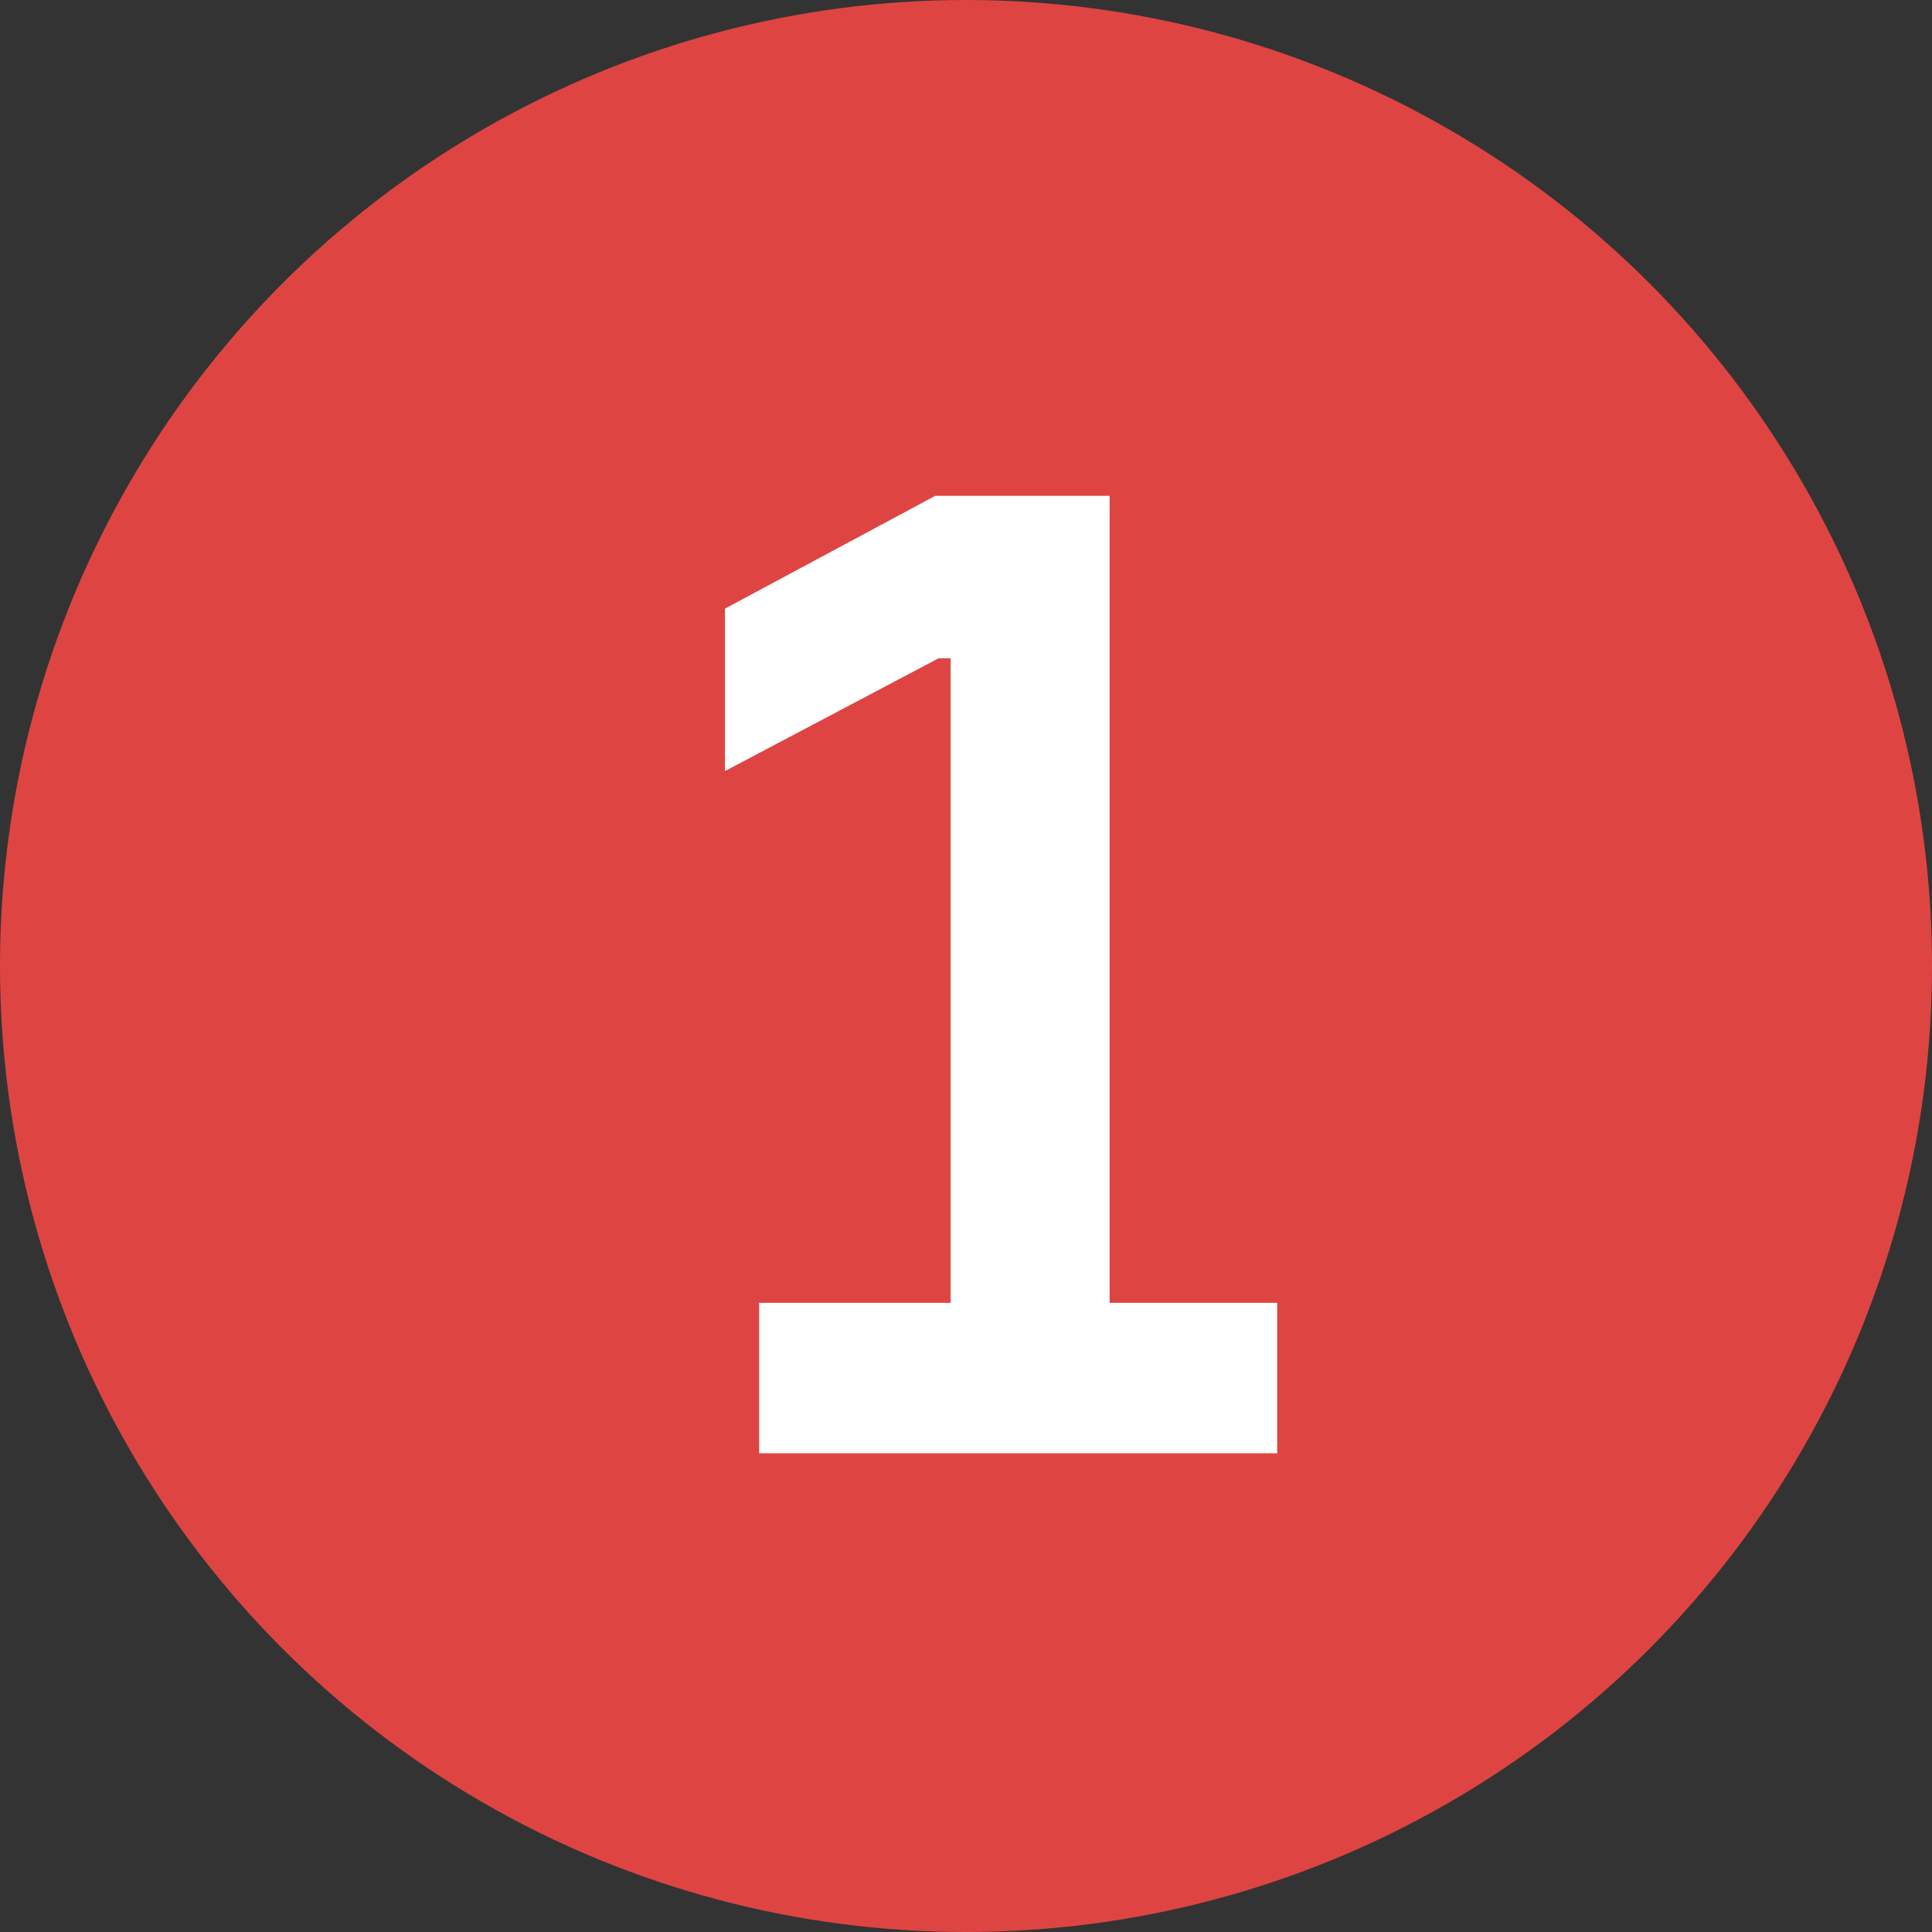
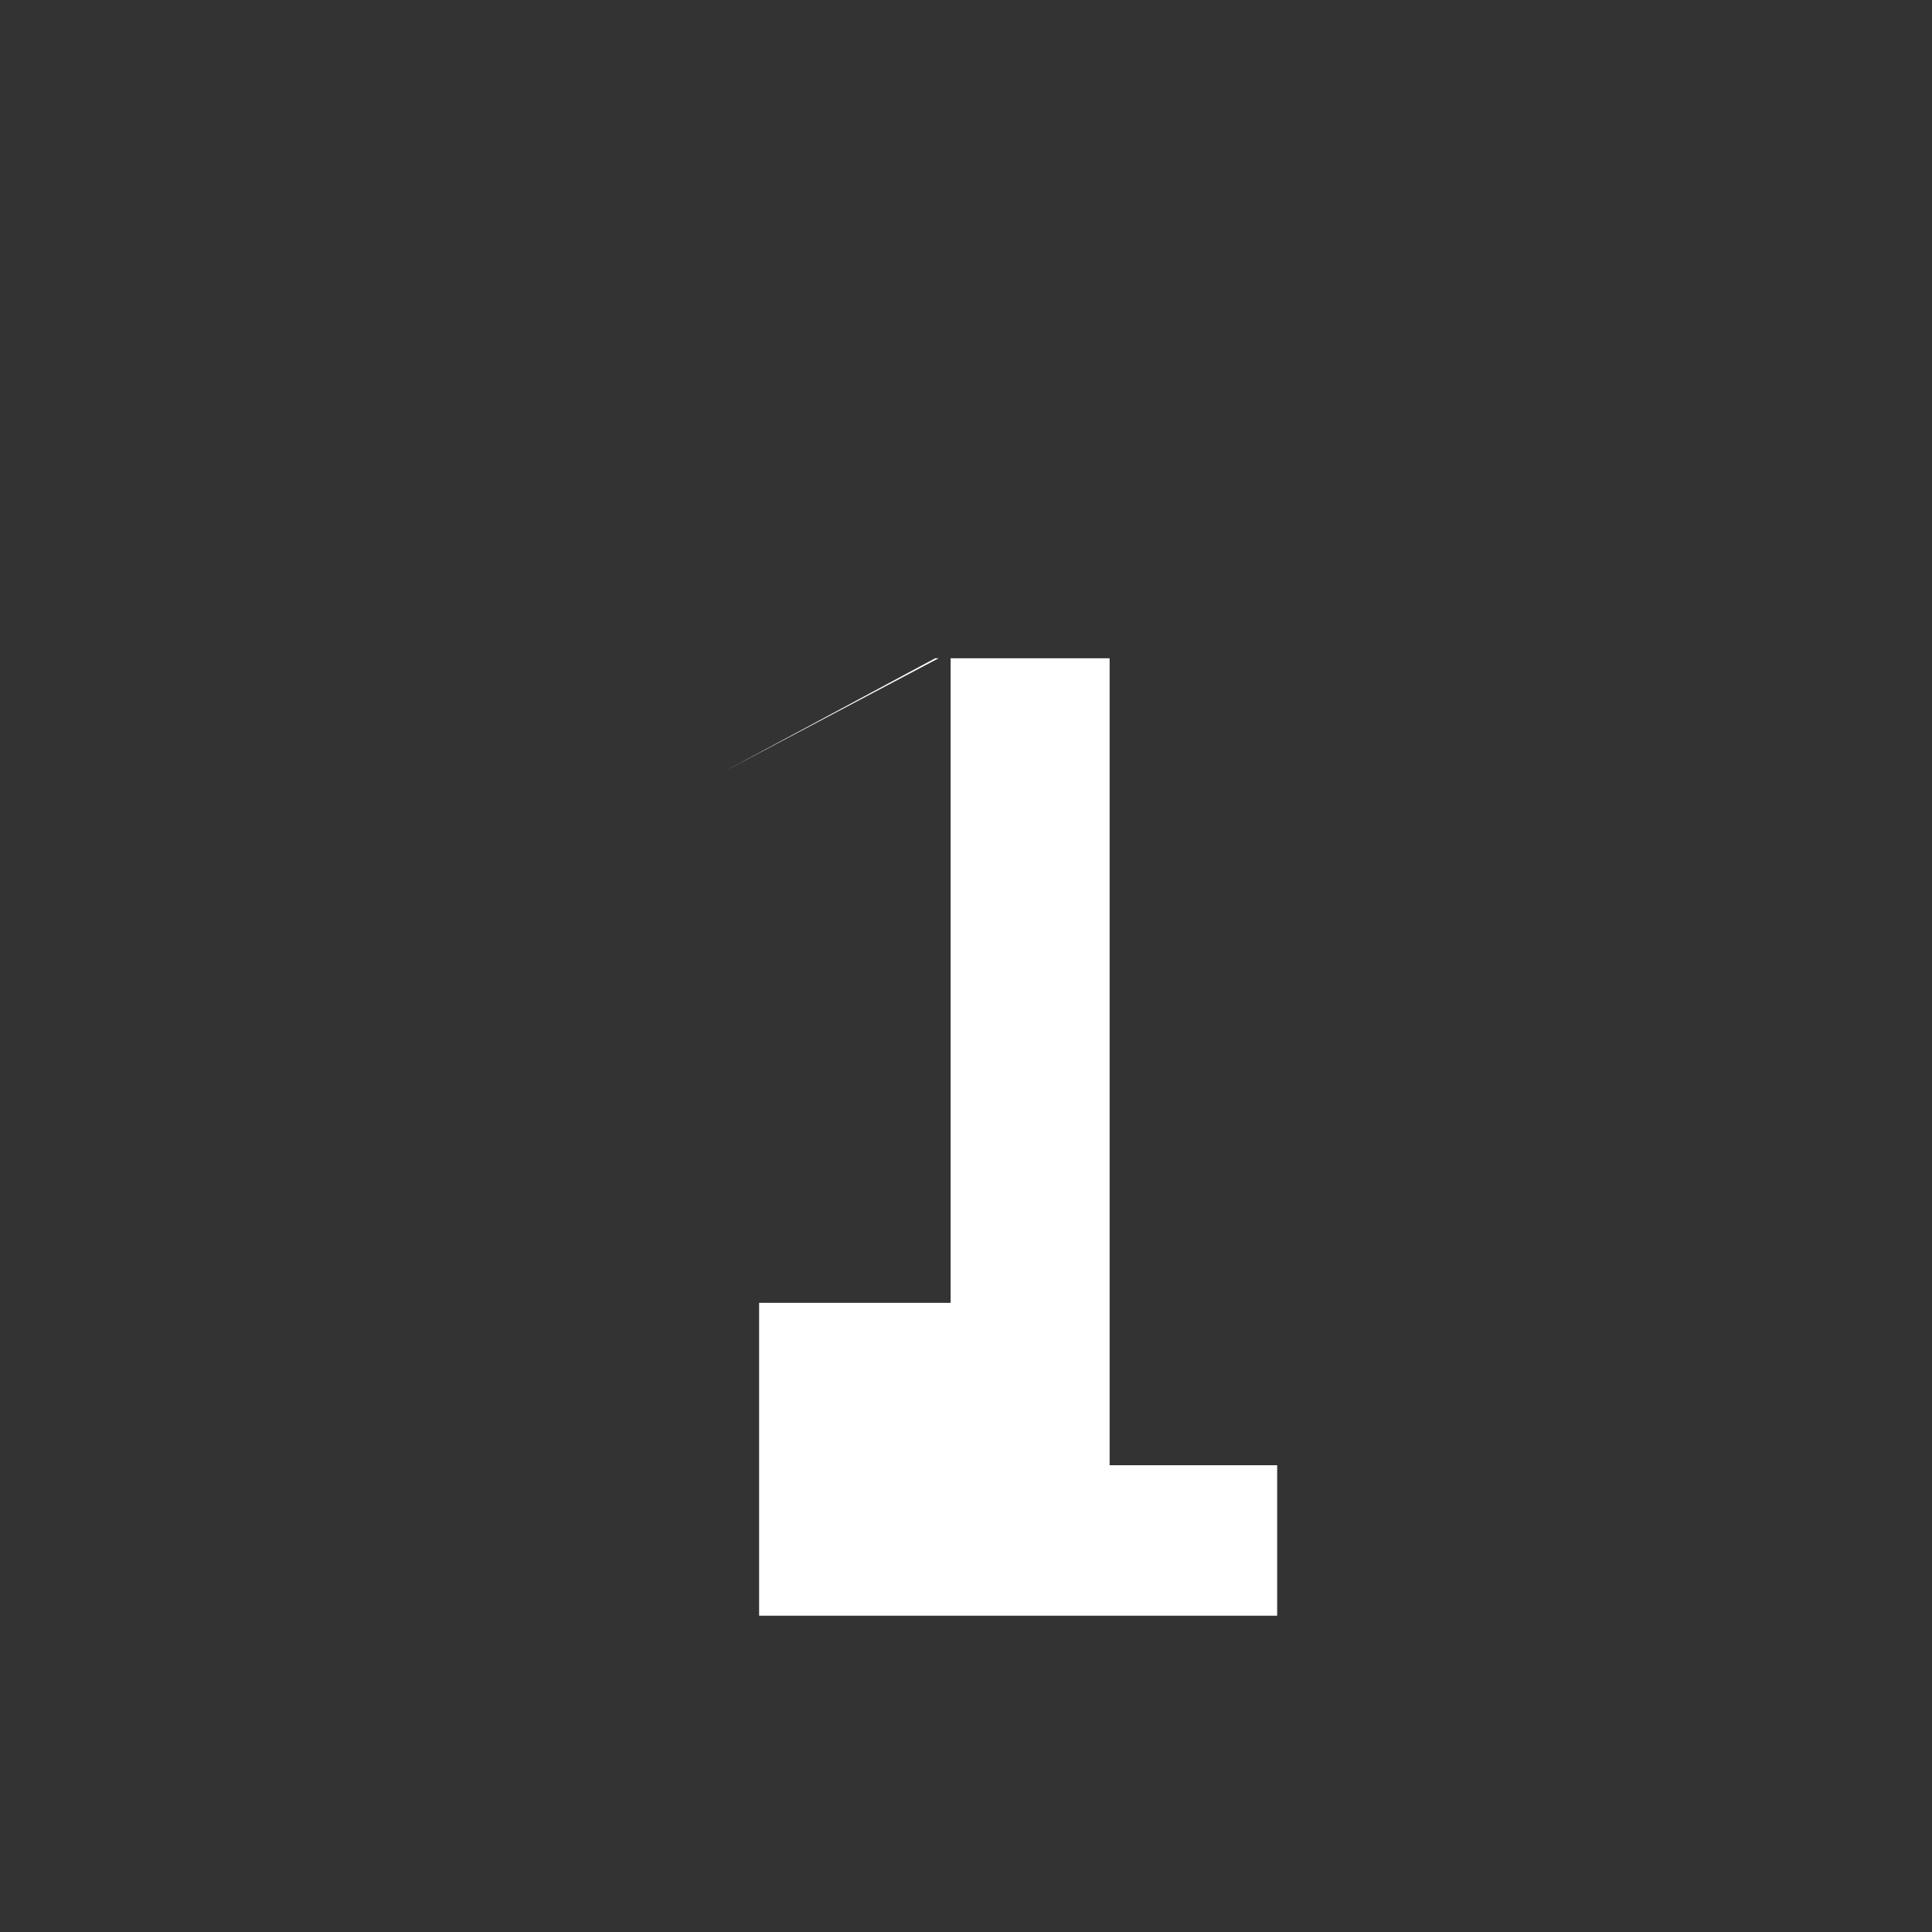
<svg xmlns="http://www.w3.org/2000/svg" version="1.1" id="Ebene_1" x="0px" y="0px" viewBox="0 0 113 113" style="enable-background:new 0 0 113 113;" xml:space="preserve">
  <rect x="0" y="0" width="113" height="113" fill="#333333" stroke="none" />
  <style type="text/css">
	.st0{fill:#DE4542;}
	.st1{enable-background:new    ;}
	.st2{fill:#FFFFFF;}
</style>
  <g transform="translate(-4592 823)">
    <g>
-       <circle class="st0" cx="4648.5" cy="-766.5" r="56.5" />
-     </g>
+       </g>
    <g class="st1">
-       <path class="st2" d="M4636.5-746.8h11.1v-37.7h-0.7l-12.5,6.6v-9.5l12.3-6.6h10.2v47.2h9.8v8.8h-30.3V-746.8z" />
+       <path class="st2" d="M4636.5-746.8h11.1v-37.7h-0.7l-12.5,6.6l12.3-6.6h10.2v47.2h9.8v8.8h-30.3V-746.8z" />
    </g>
  </g>
</svg>